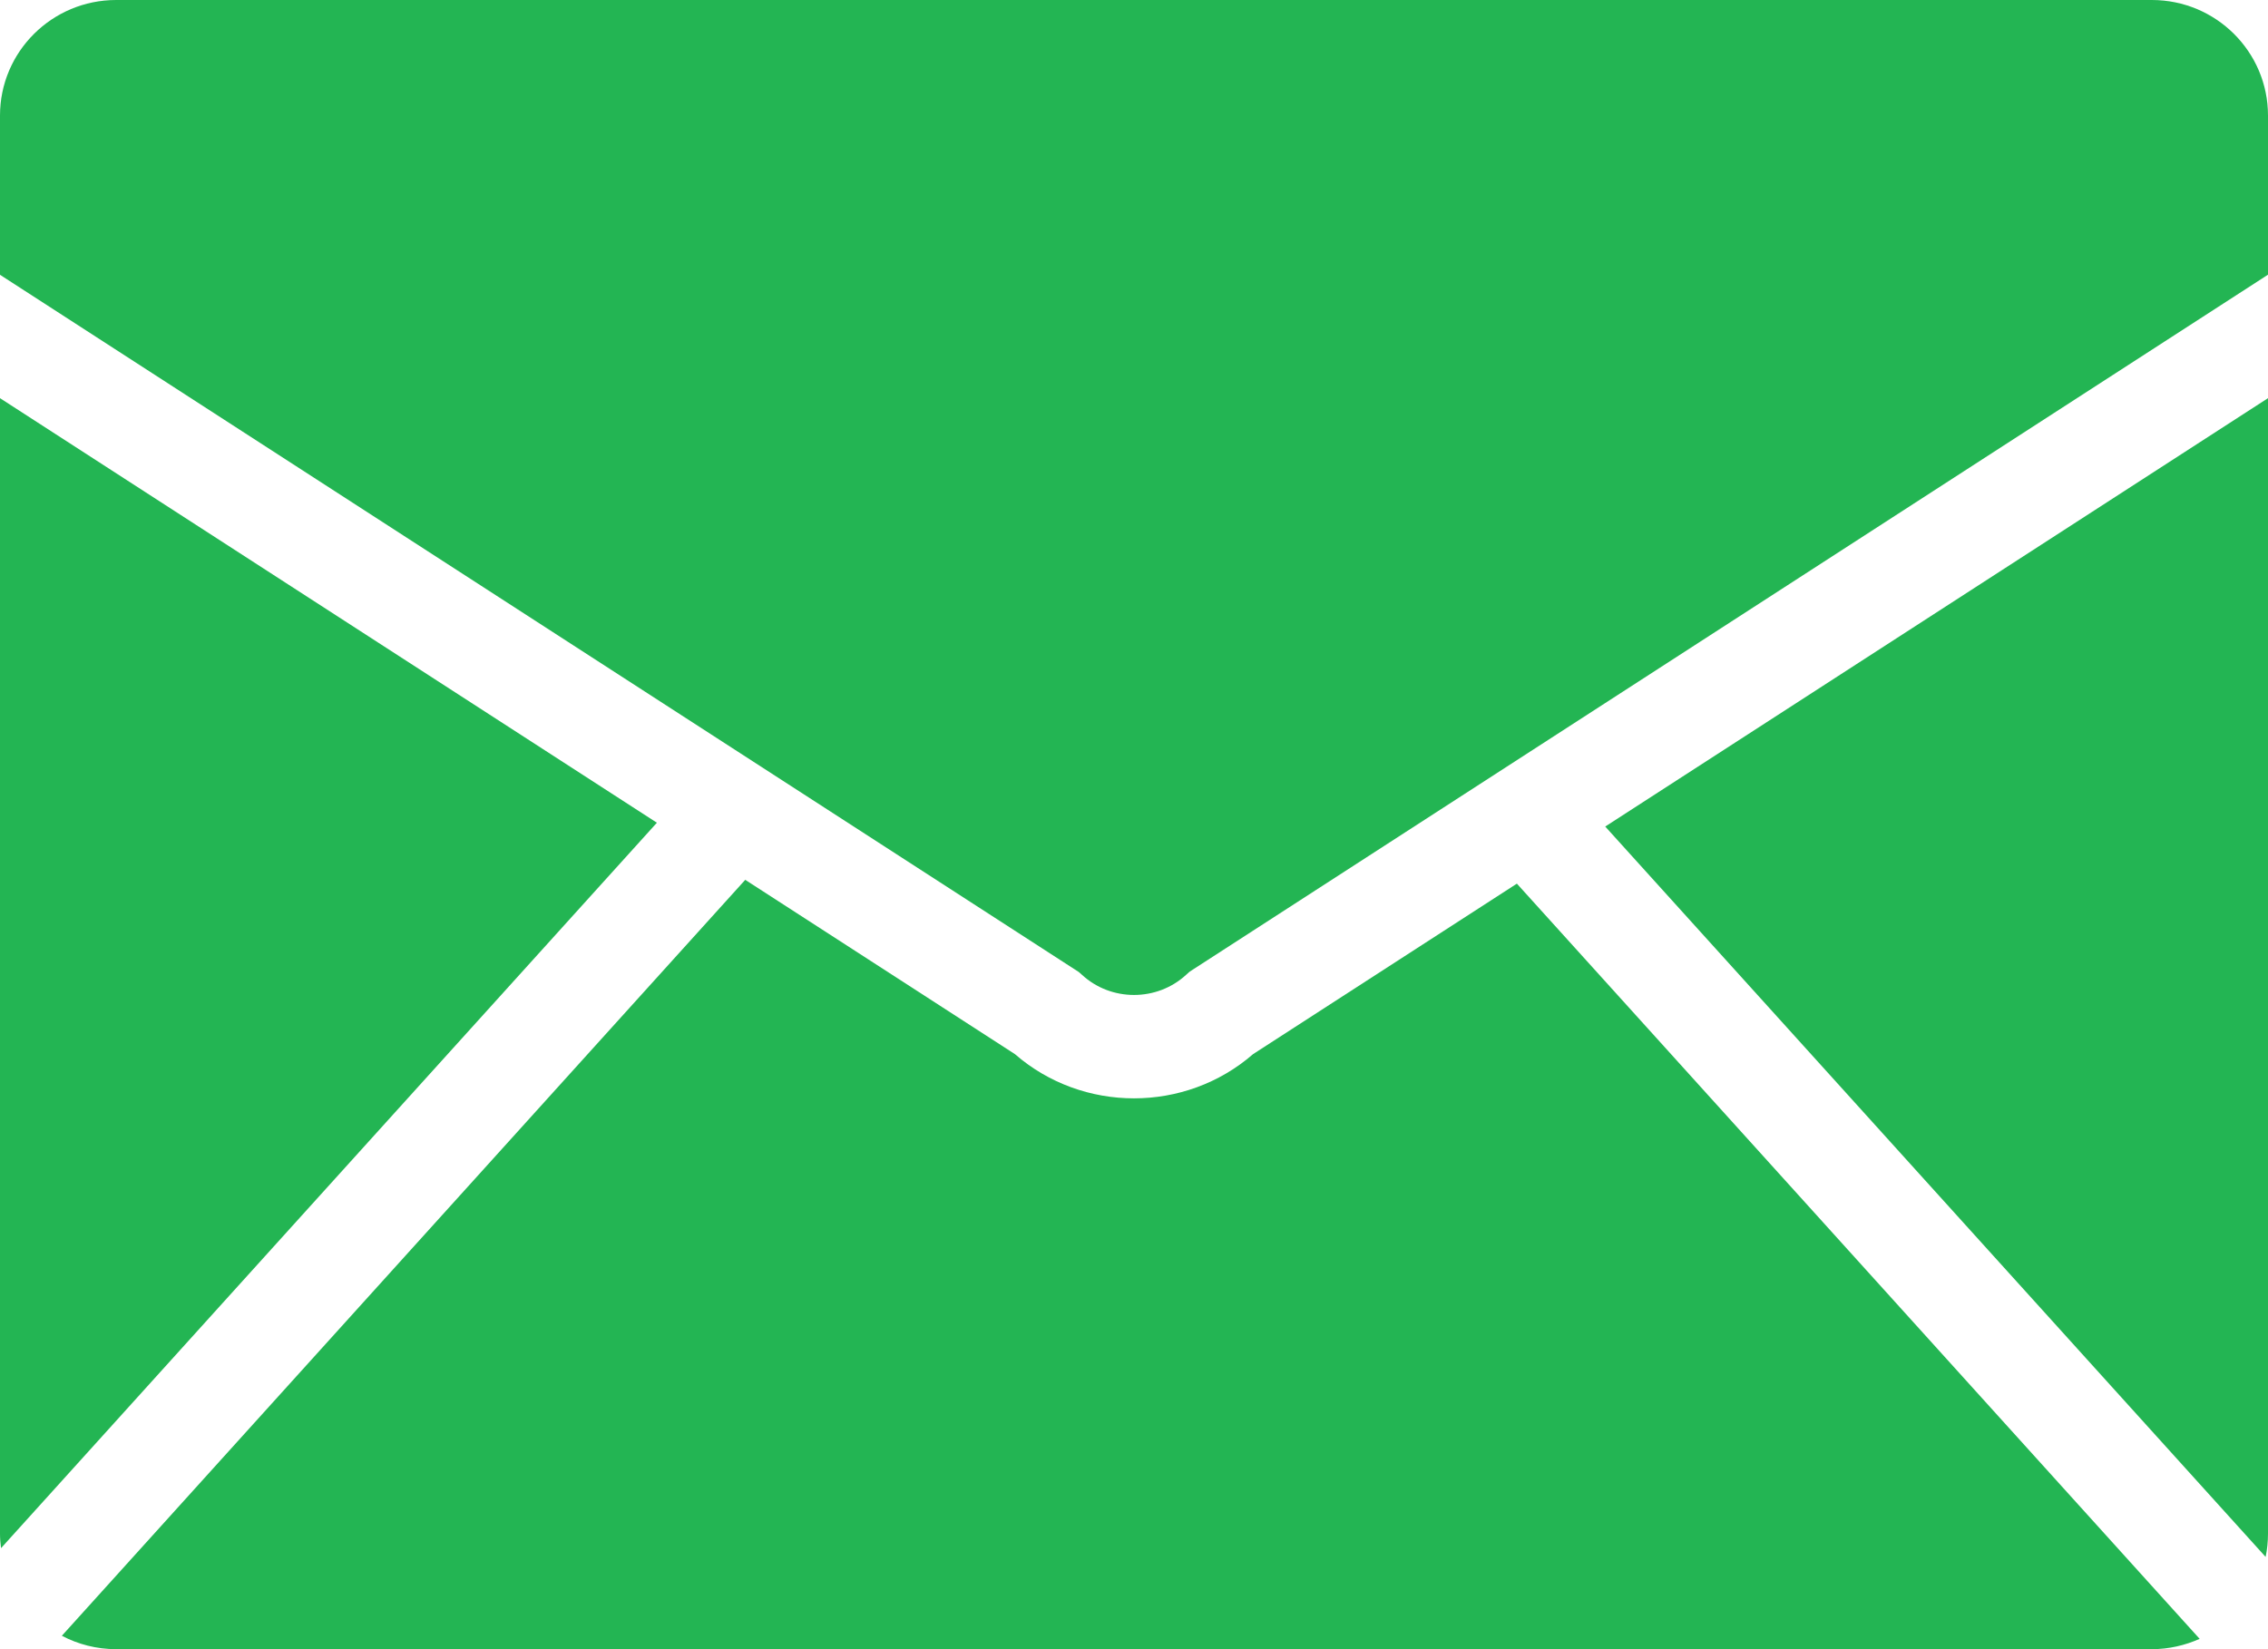
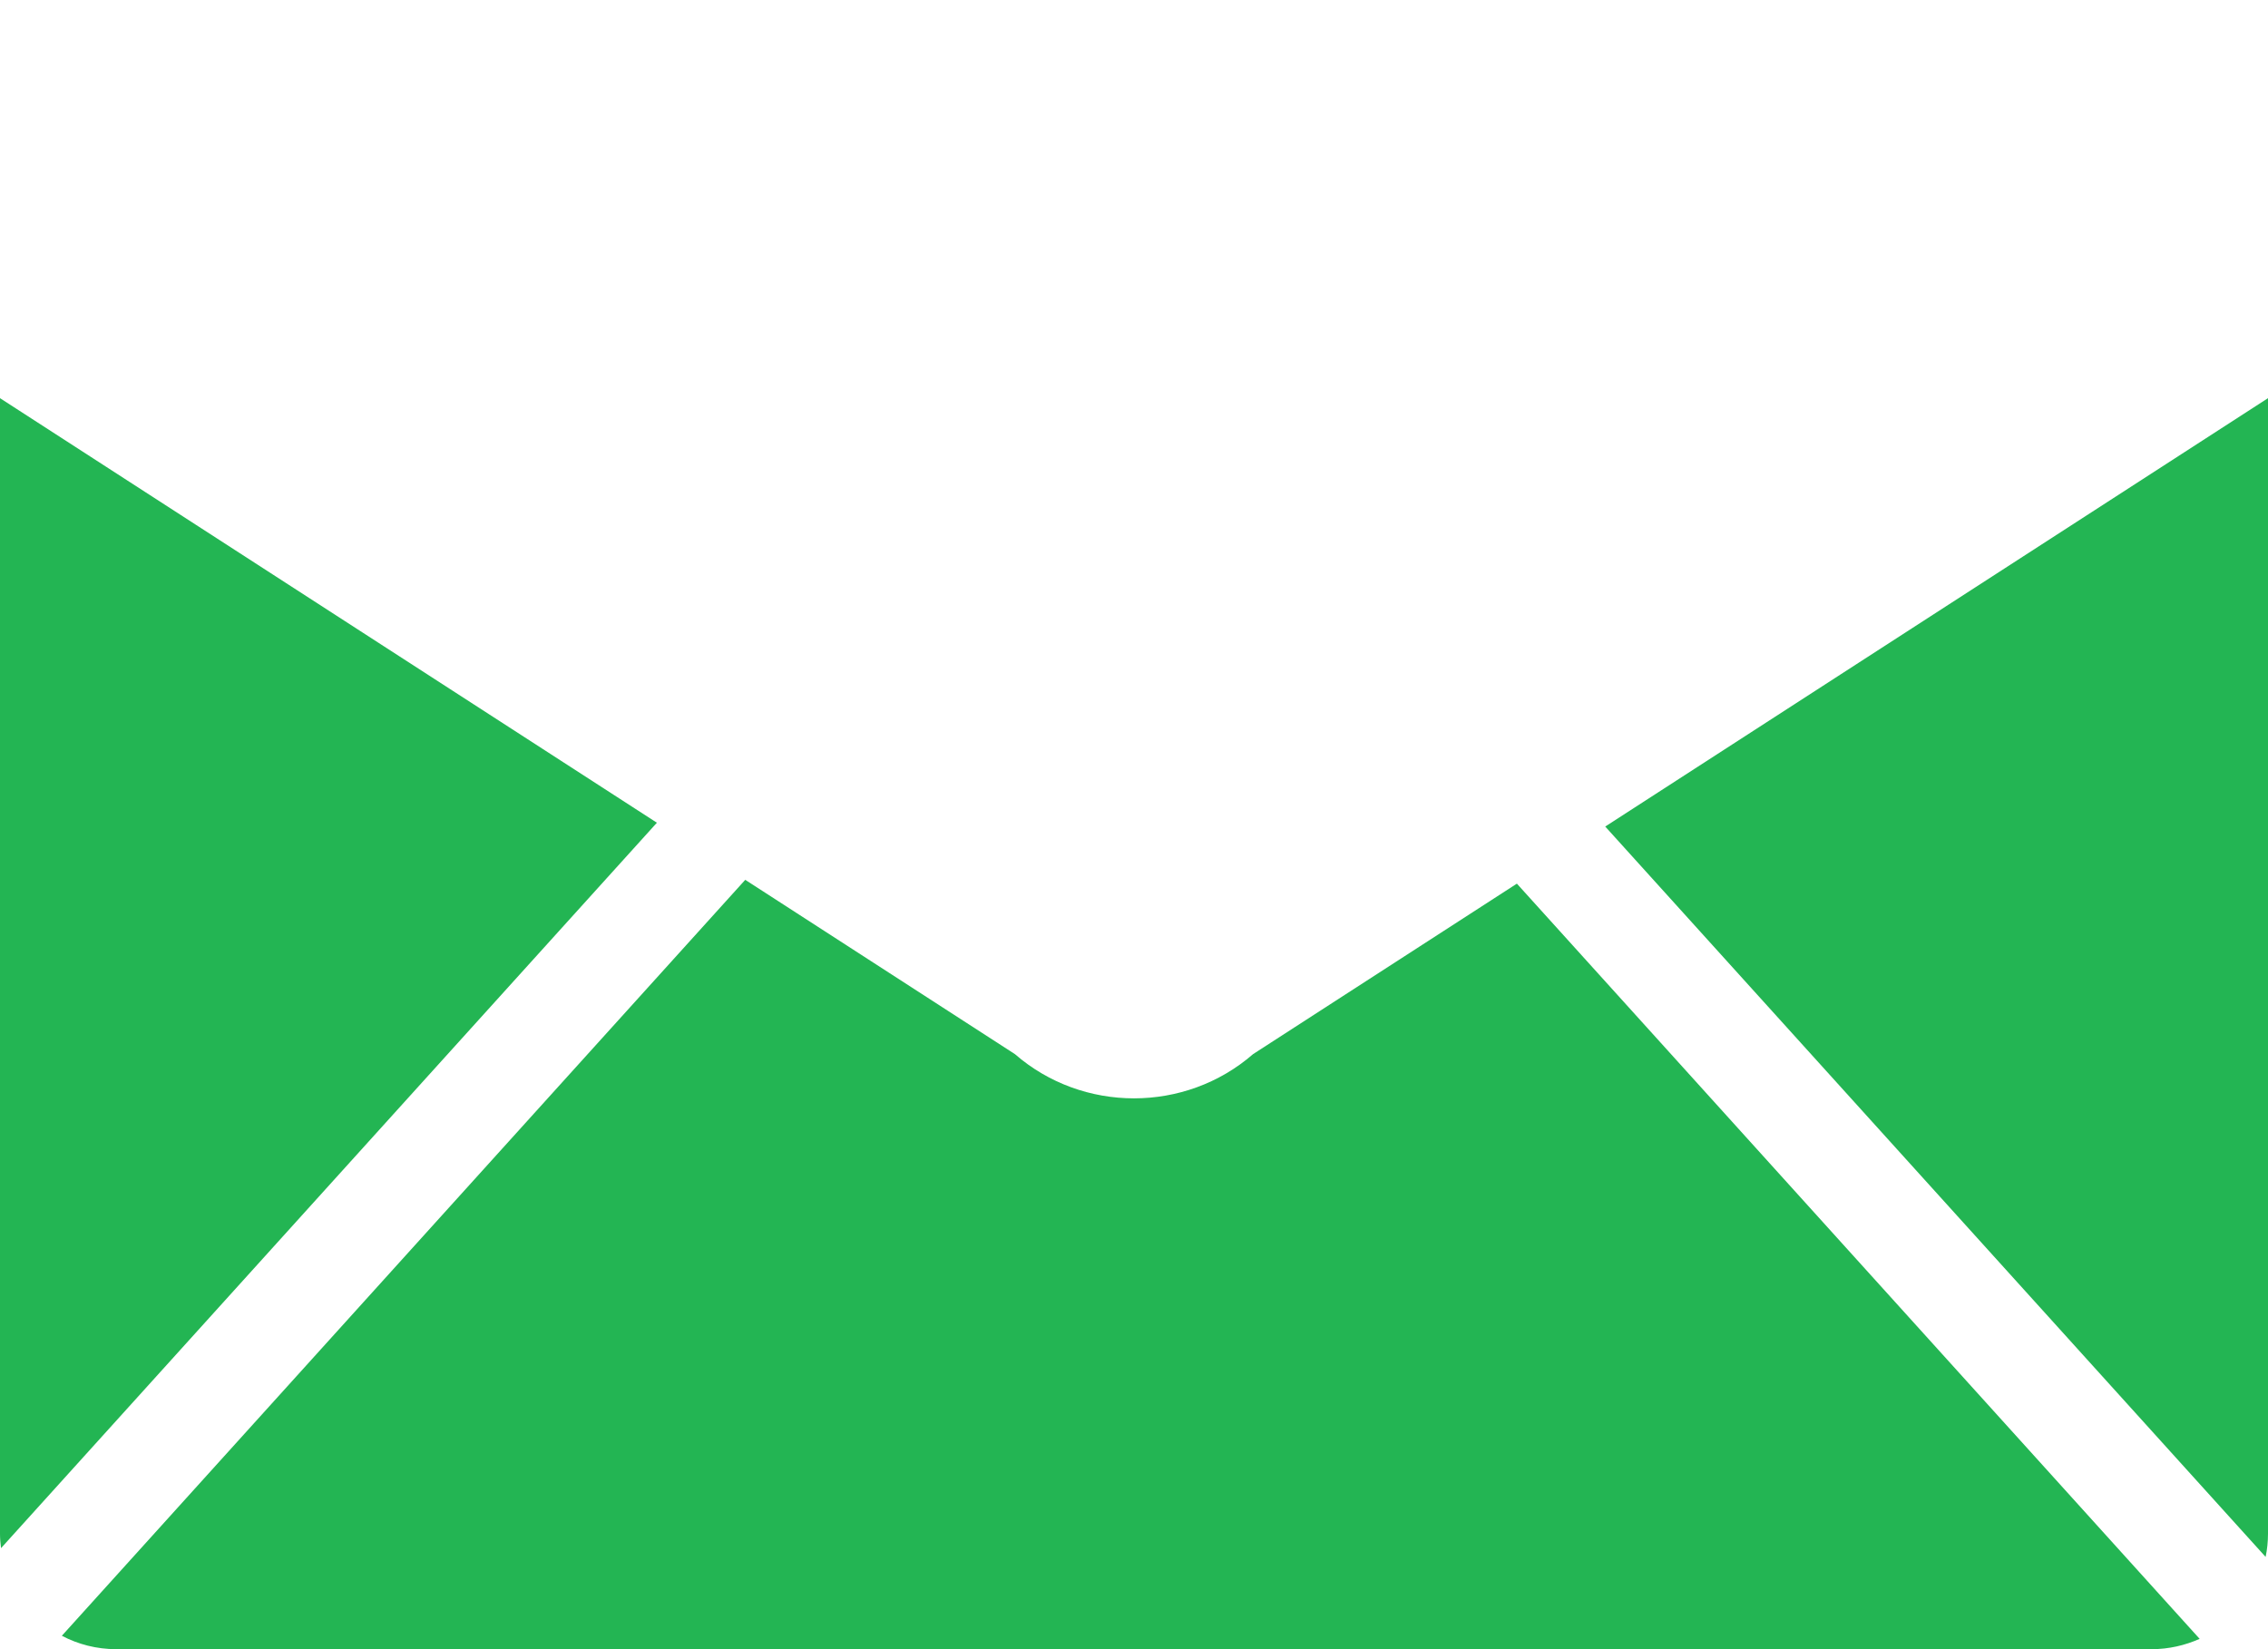
<svg xmlns="http://www.w3.org/2000/svg" width="22" height="16" viewBox="0 0 22 16" fill="none">
  <path d="M15.571 8.019L21.977 15.105C21.992 15.032 22 14.957 22 14.879V3.863L15.571 8.019H15.571Z" fill="#23B553" />
-   <path d="M10.464 9.43L10.496 9.458C10.778 9.718 11.222 9.718 11.505 9.458L11.536 9.43L11.572 9.406L22 2.665V1.121C22 0.502 21.495 0 20.873 0H1.127C0.505 0 0 0.502 0 1.121V2.666L10.464 9.43V9.43Z" fill="#23B553" />
  <path d="M0 3.863V14.879C0 14.927 0.004 14.974 0.01 15.02L6.372 7.982L0 3.863Z" fill="#23B553" />
  <path d="M14.714 8.573L12.155 10.227C11.826 10.513 11.413 10.656 11 10.656C10.587 10.656 10.174 10.513 9.845 10.227L7.229 8.536L0.6 15.87C0.757 15.953 0.937 16 1.127 16H20.873C21.038 16 21.195 15.963 21.337 15.9L14.714 8.573Z" fill="#23B553" />
</svg>